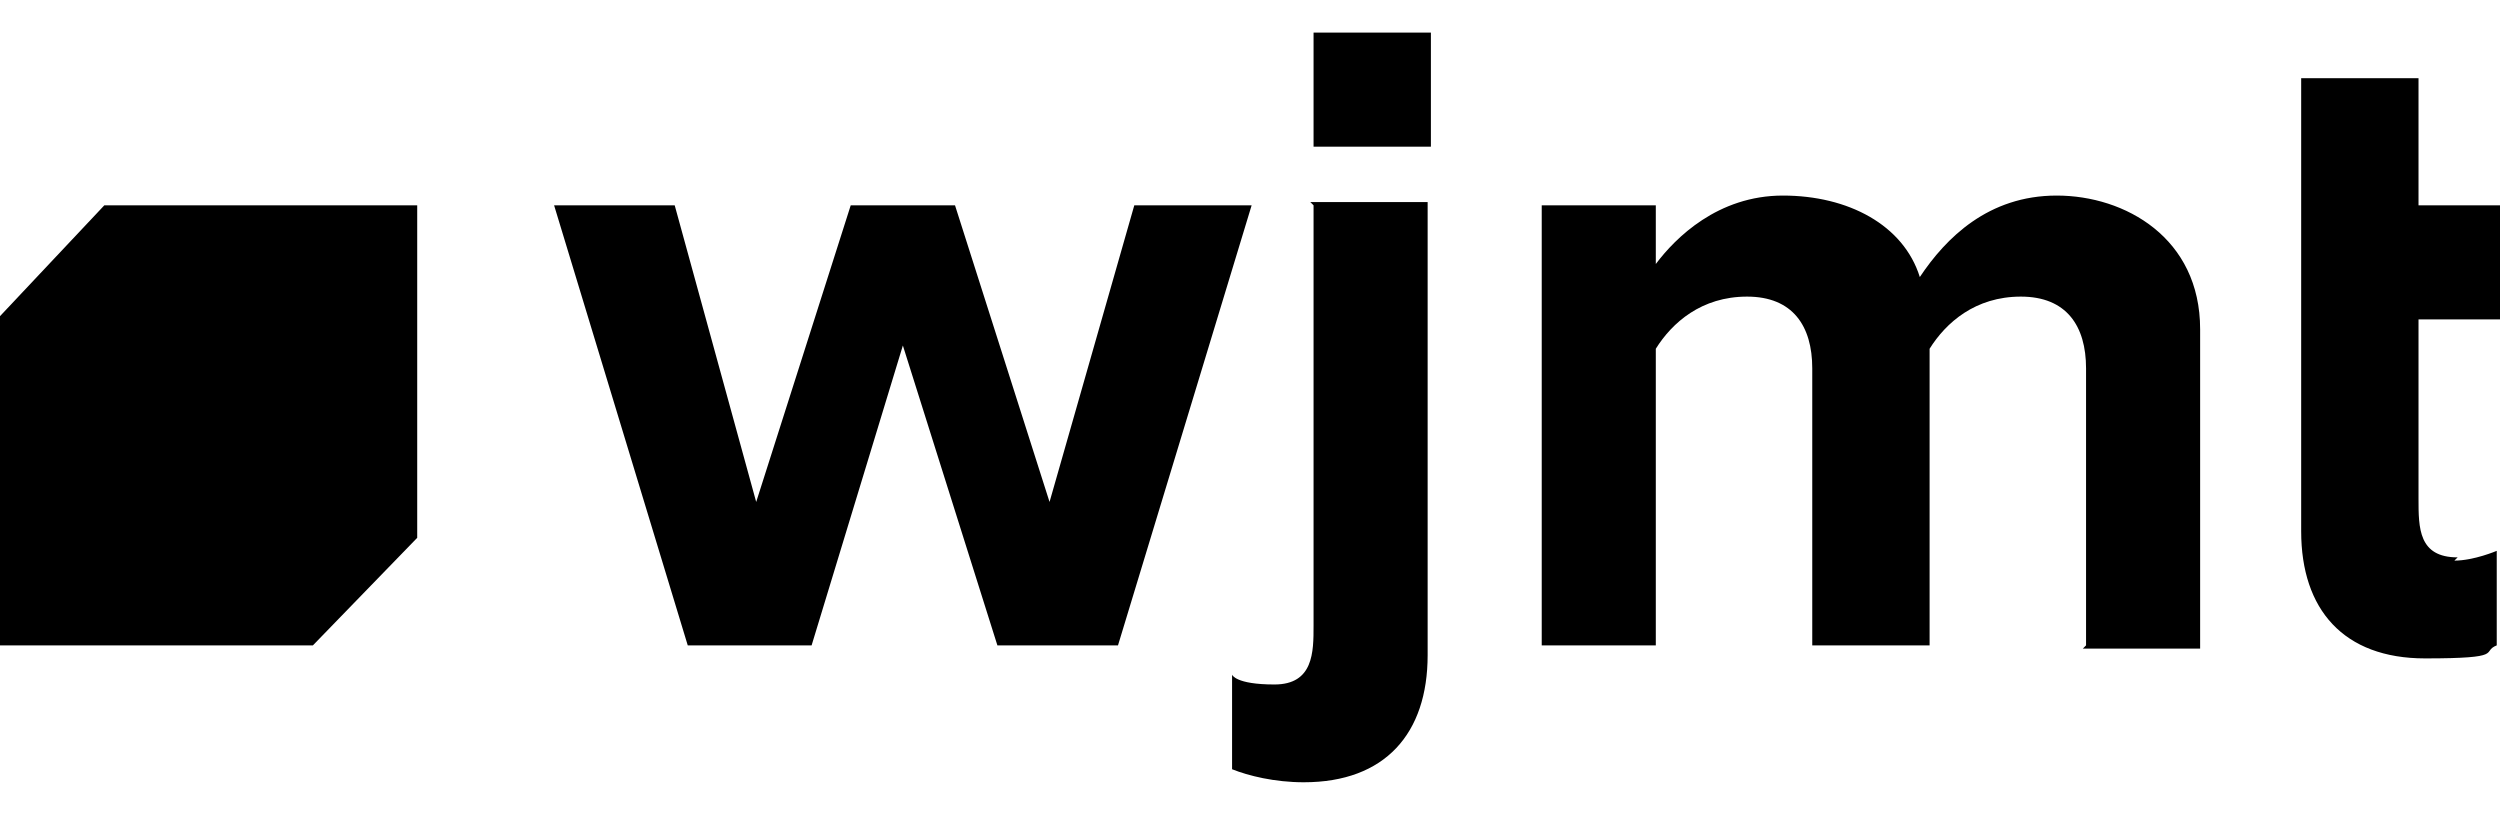
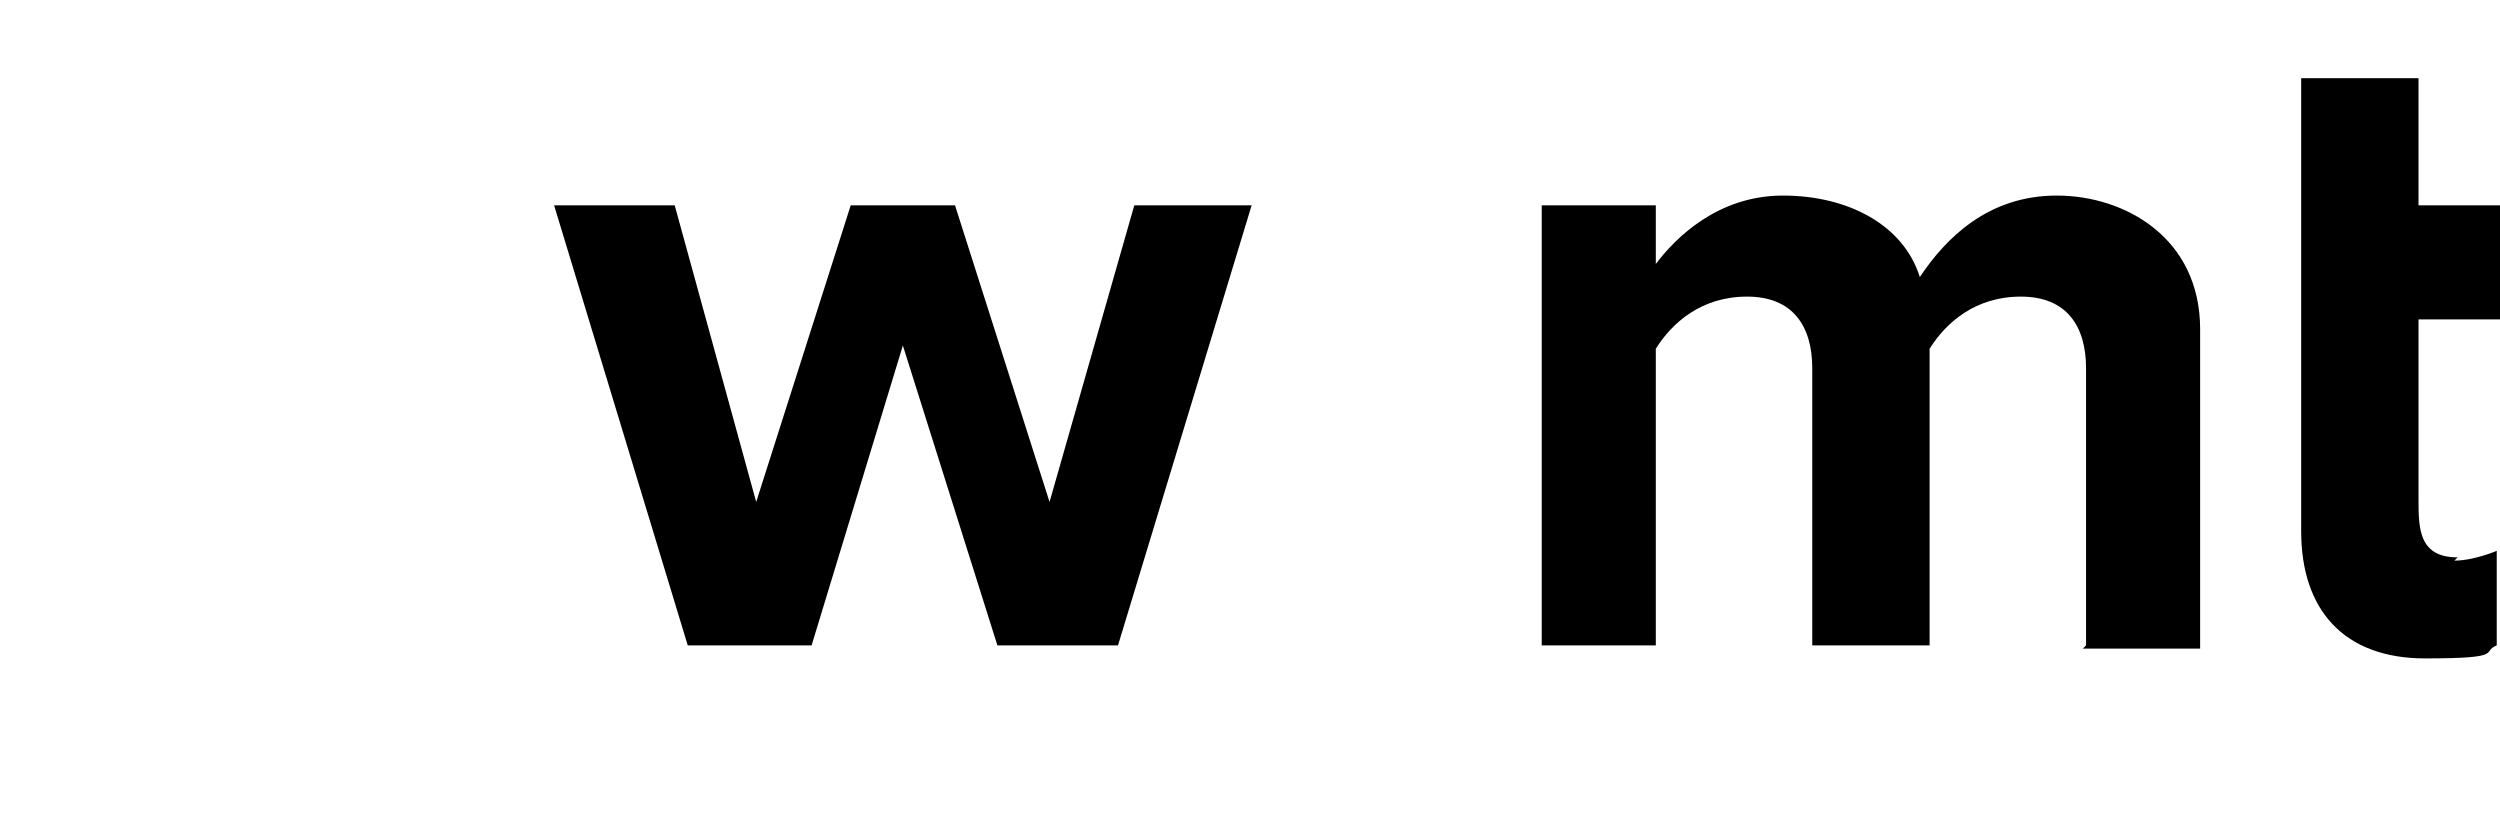
<svg xmlns="http://www.w3.org/2000/svg" id="Layer_1" version="1.1" viewBox="0 0 76.7 25">
  <polygon points="34.8 6.3 32.2 15.4 29.3 6.3 26.1 6.3 23.2 15.4 20.7 6.3 17 6.3 21.1 19.8 24.9 19.8 27.7 10.6 30.6 19.8 34.3 19.8 38.4 6.3 34.8 6.3" />
  <path d="M64,19.8v-8.5c0-1.3-.6-2.2-2-2.2s-2.3.8-2.8,1.6v9.1h-3.6v-8.5c0-1.3-.6-2.2-2-2.2s-2.3.8-2.8,1.6v9.1h-3.5V6.3h3.5v1.8c.6-.8,1.9-2.1,3.9-2.1s3.7.9,4.2,2.5c.8-1.2,2.1-2.5,4.2-2.5s4.4,1.3,4.4,4.1v9.8h-3.6Z" />
  <g>
-     <path d="M40.3,6.3v3.6h0v9.3c0,.8,0,1.8-1.2,1.8s-1.3-.3-1.3-.3v2.9c.5.2,1.3.4,2.2.4,2.5,0,3.8-1.5,3.8-3.9v-10.2h0v-3.7h-3.6Z" />
-     <rect x="40.3" y="1" width="3.6" height="3.5" />
-   </g>
+     </g>
  <path d="M75.4,17.1c-1.2,0-1.2-.9-1.2-1.8v-5.5h2.5v-3.5h-2.5v-.2h0v-3.7h-3.6v3.6h0v10.3c0,2.4,1.3,3.9,3.8,3.9s1.7-.2,2.2-.4v-2.9s-.7.3-1.3.3" />
-   <polygon points="3.2 6.3 0 9.7 0 19.8 9.6 19.8 12.8 16.5 12.8 6.3 3.2 6.3" />
</svg>